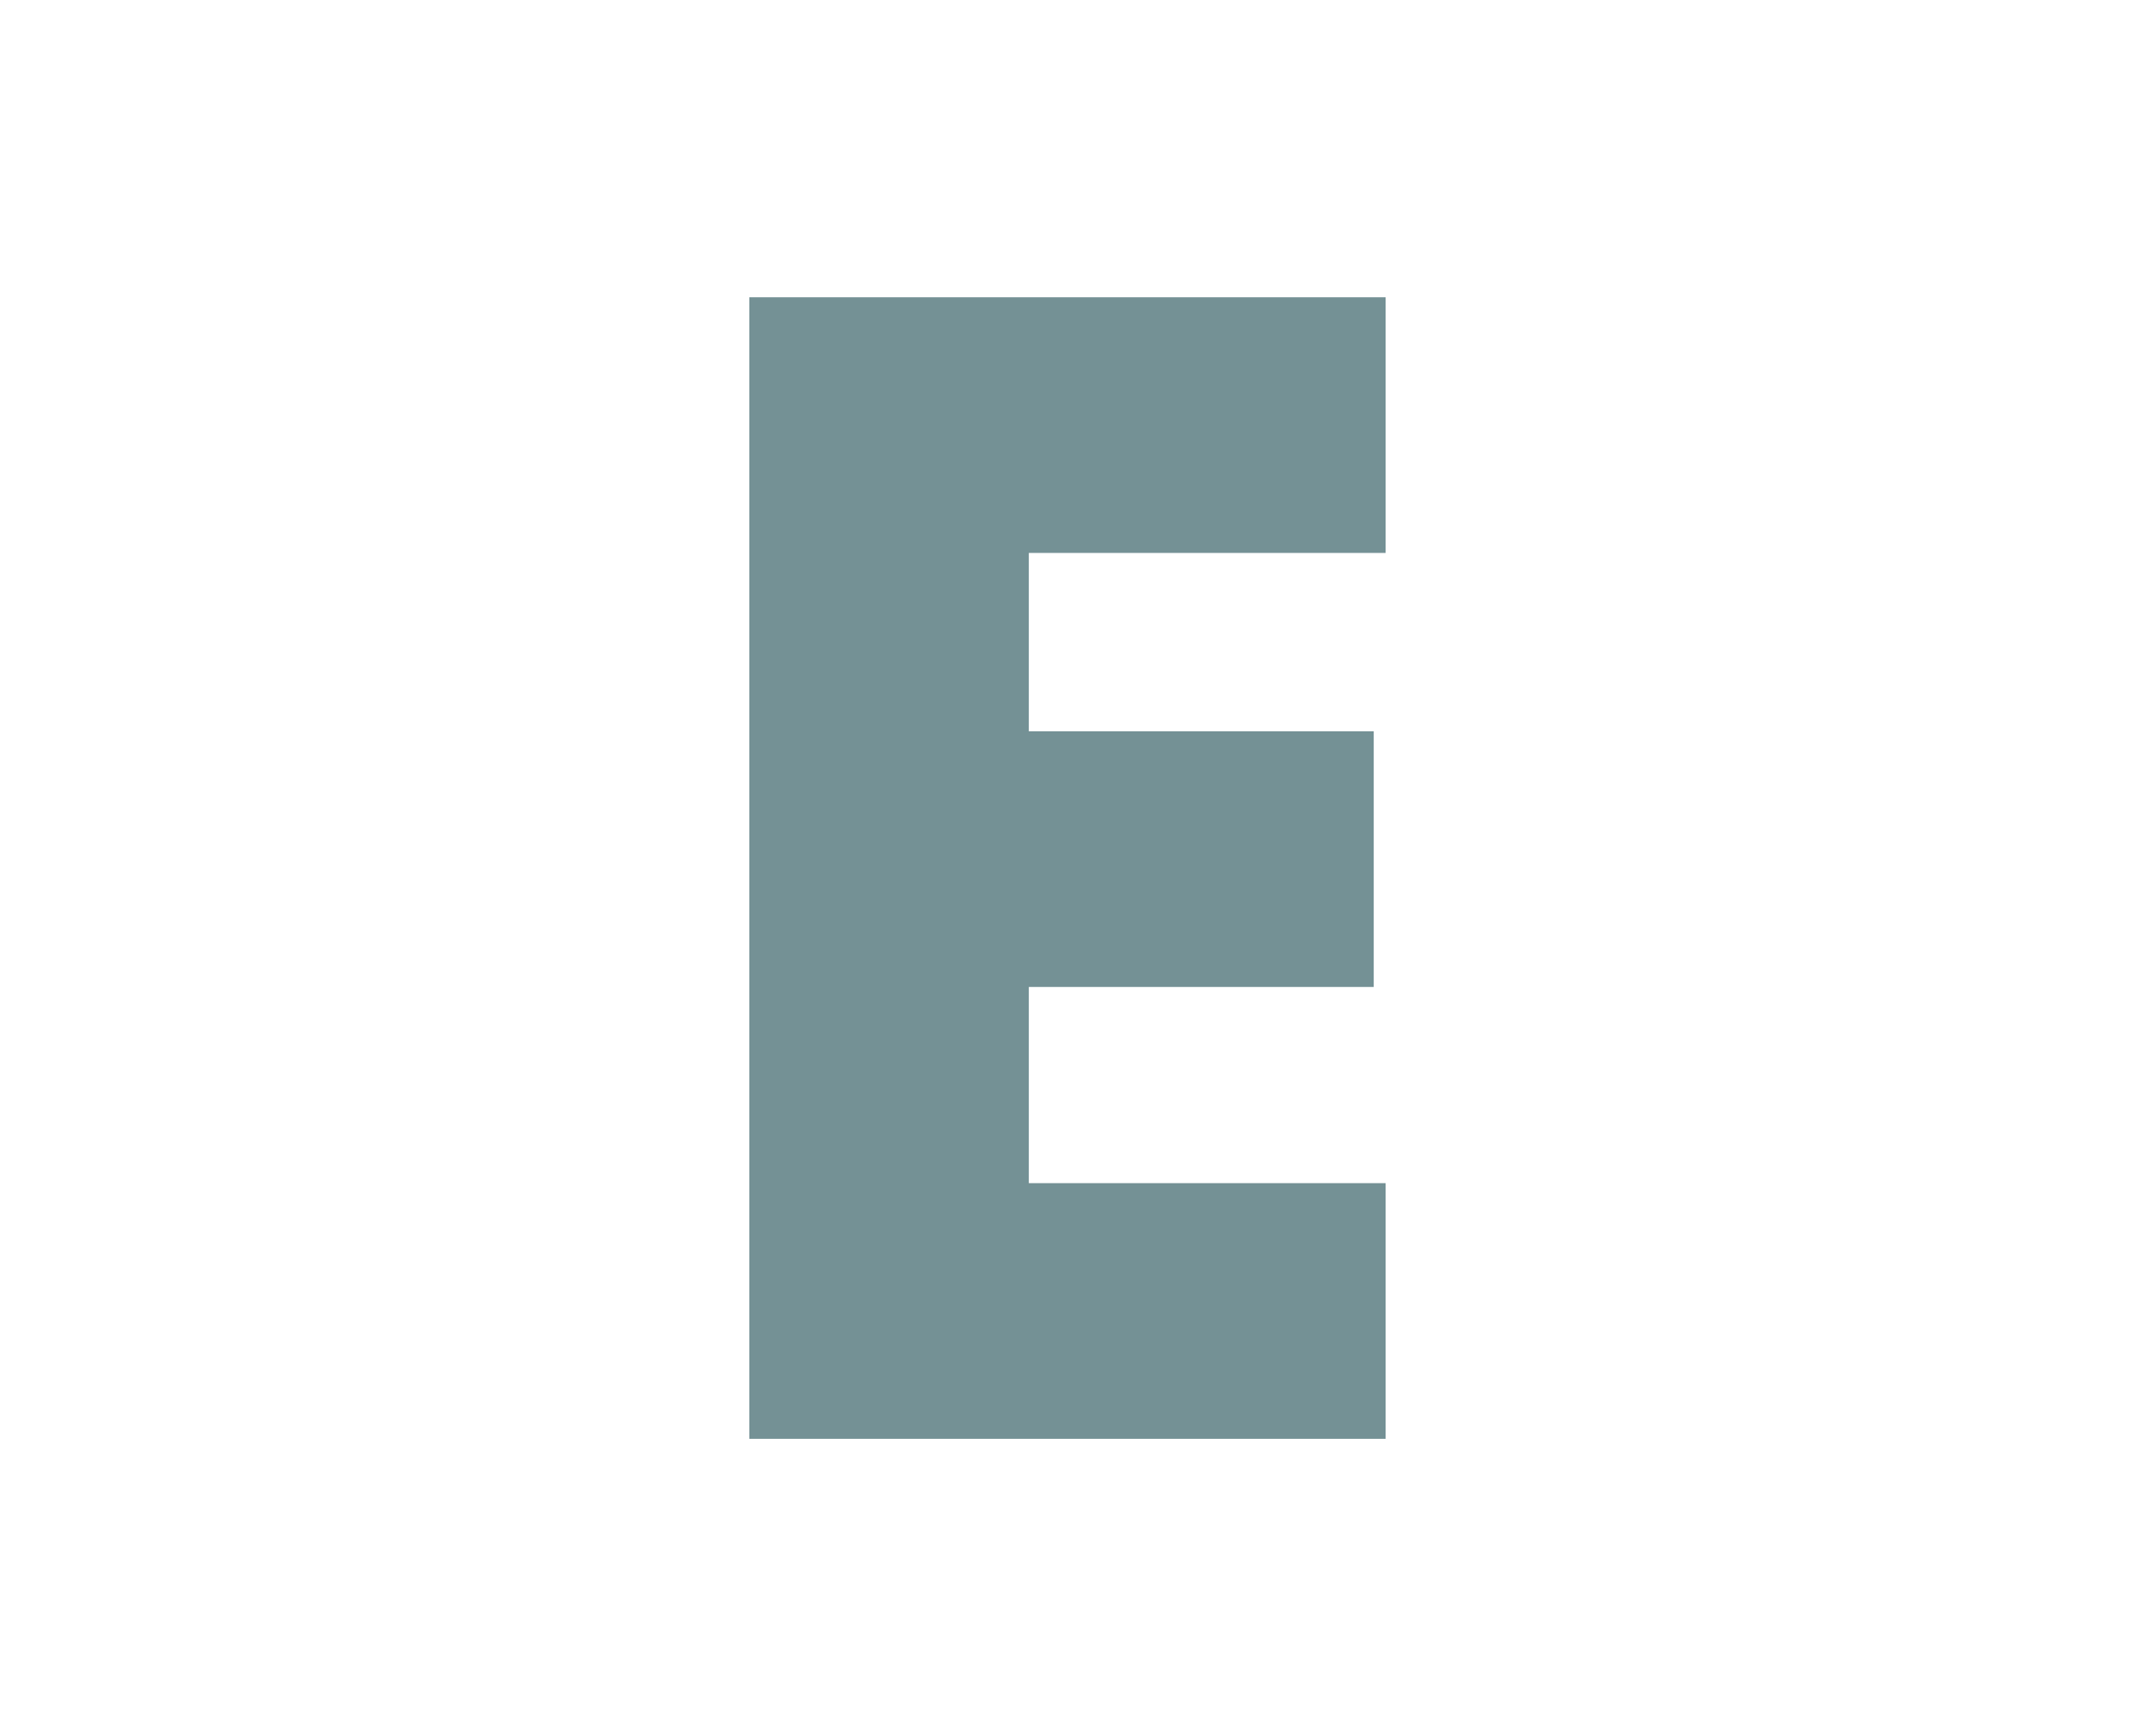
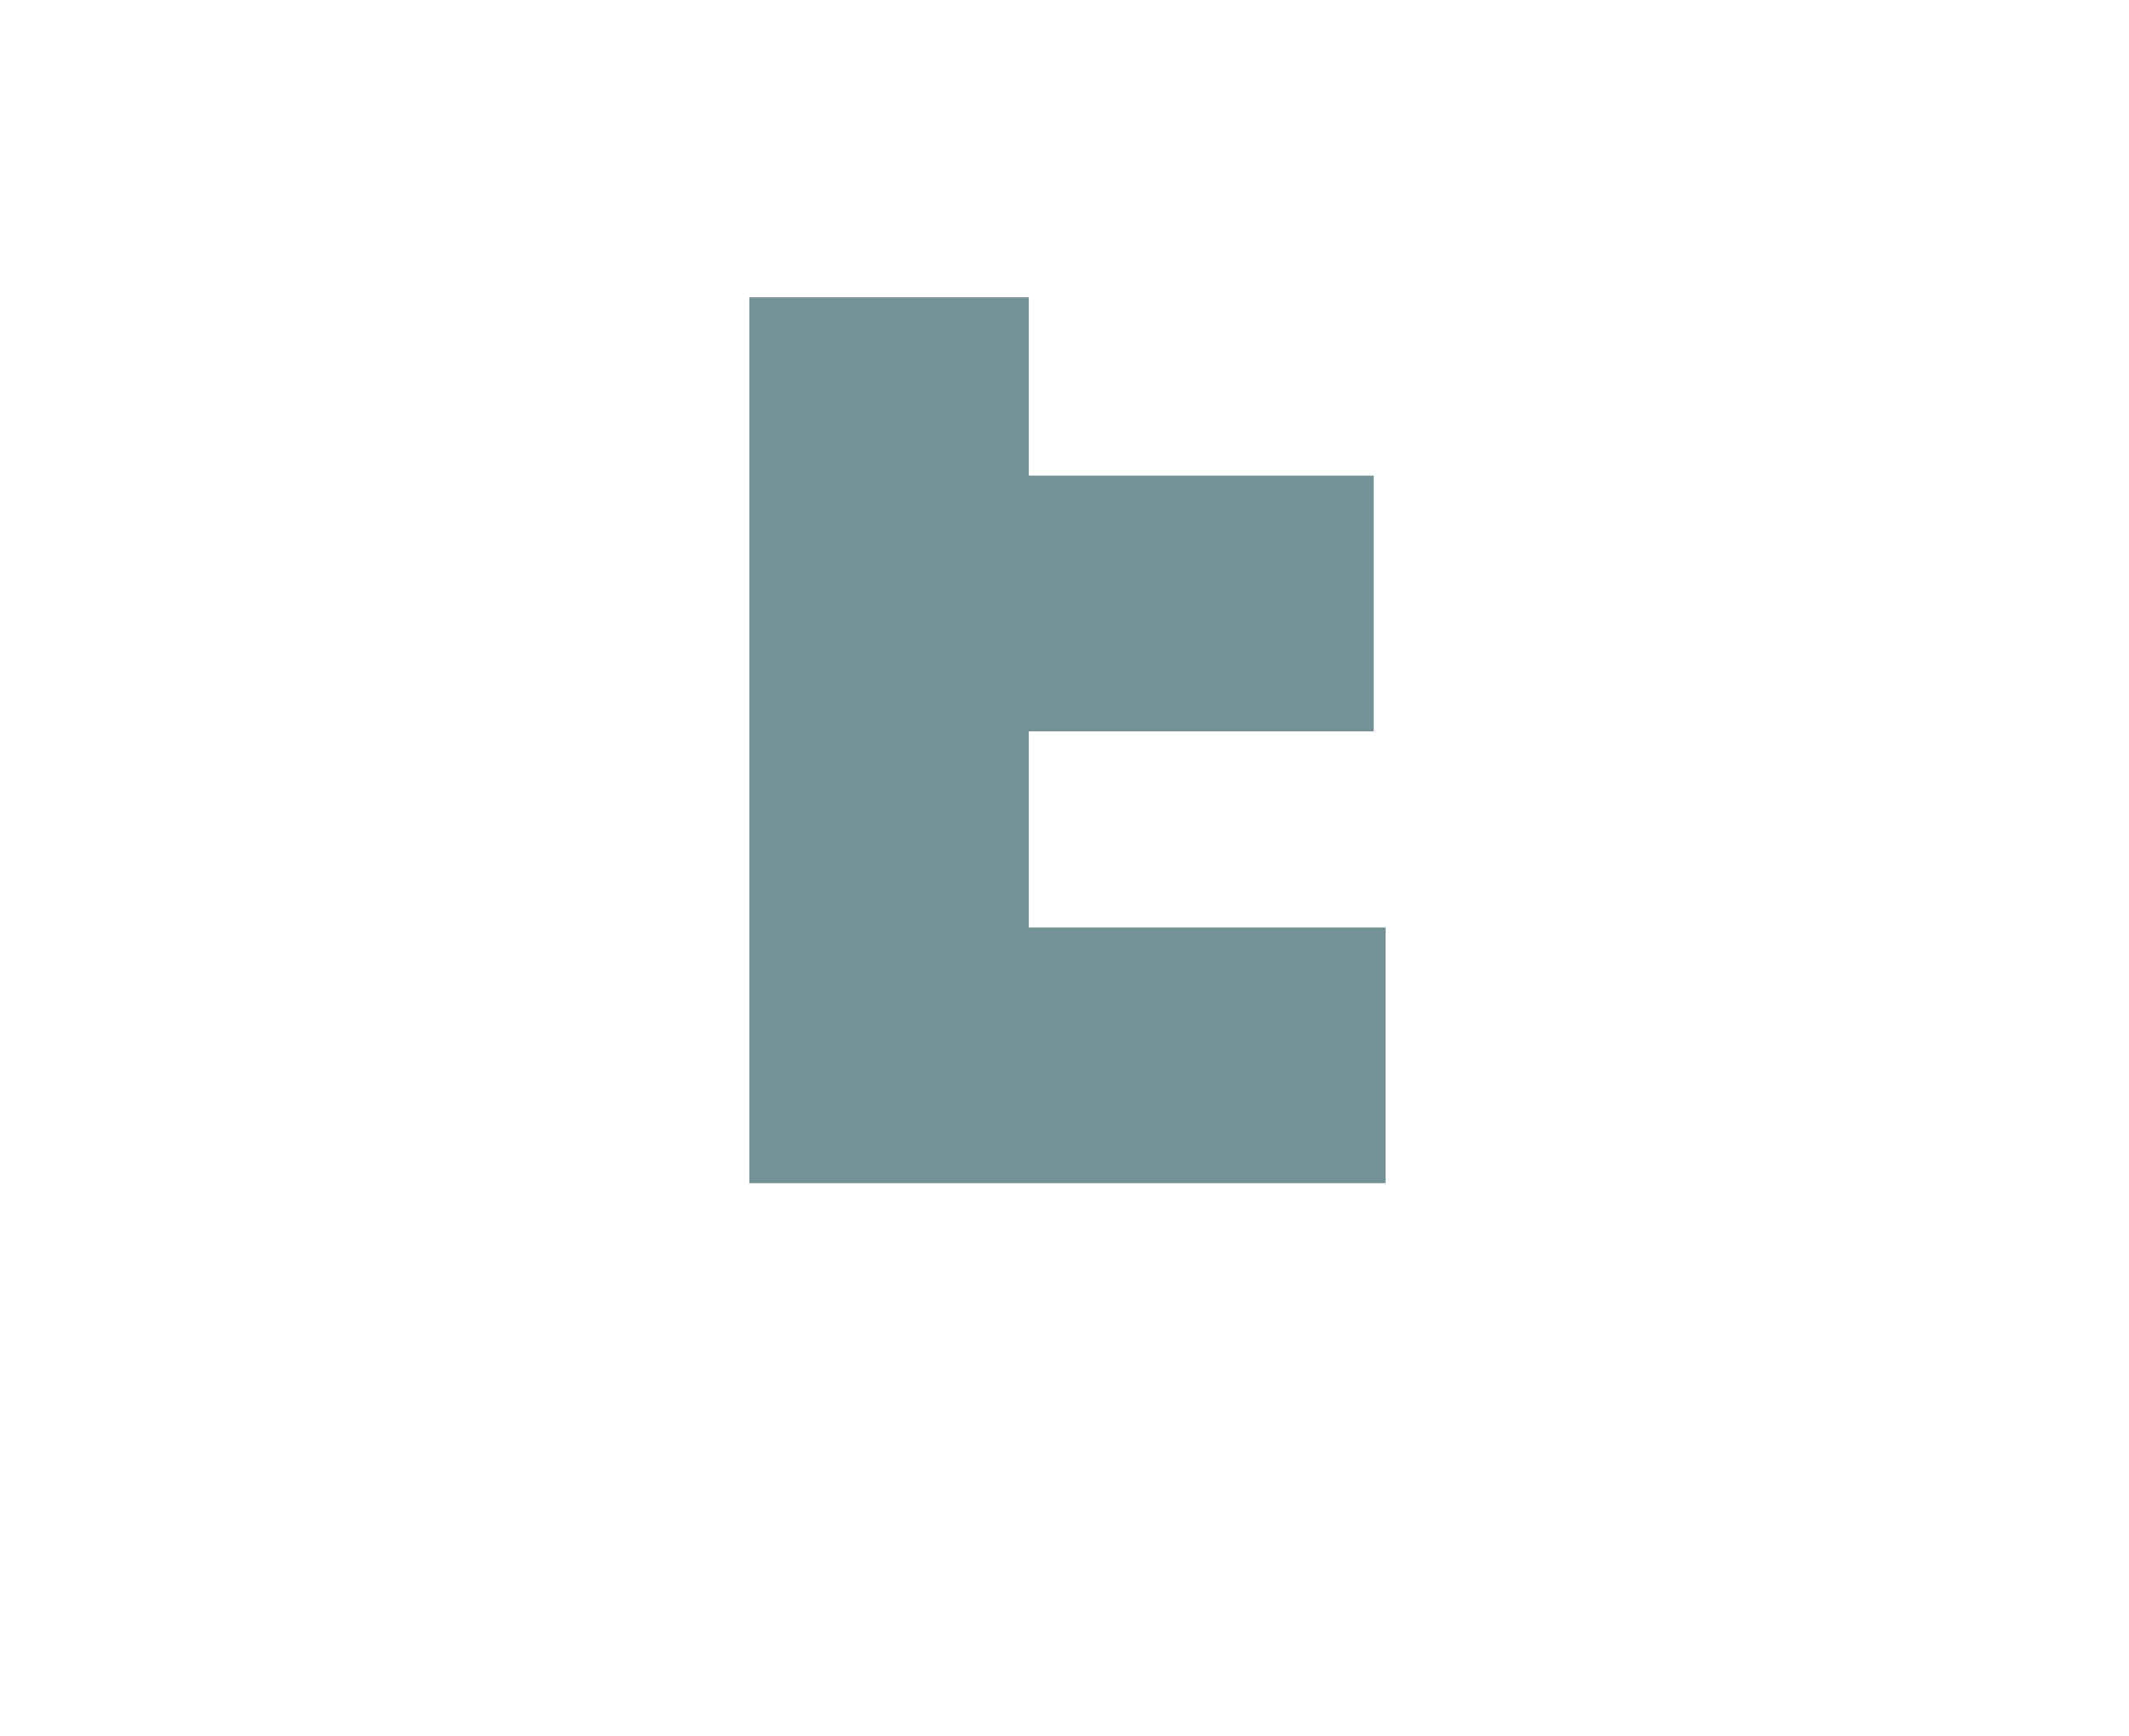
<svg xmlns="http://www.w3.org/2000/svg" version="1.1" id="Layer_1" x="0px" y="0px" viewBox="0 0 35.8 29.2" style="enable-background:new 0 0 35.8 29.2;" xml:space="preserve">
  <style type="text/css">
	.st0{fill:#749195;}
</style>
  <g id="XMLID_306_">
-     <path id="XMLID_307_" class="st0" d="M12.6,24.2V5h10.7v4.3h-6v3h5.8v4.3h-5.8v3.3h6v4.3H12.6z" />
+     <path id="XMLID_307_" class="st0" d="M12.6,24.2V5h10.7h-6v3h5.8v4.3h-5.8v3.3h6v4.3H12.6z" />
  </g>
</svg>